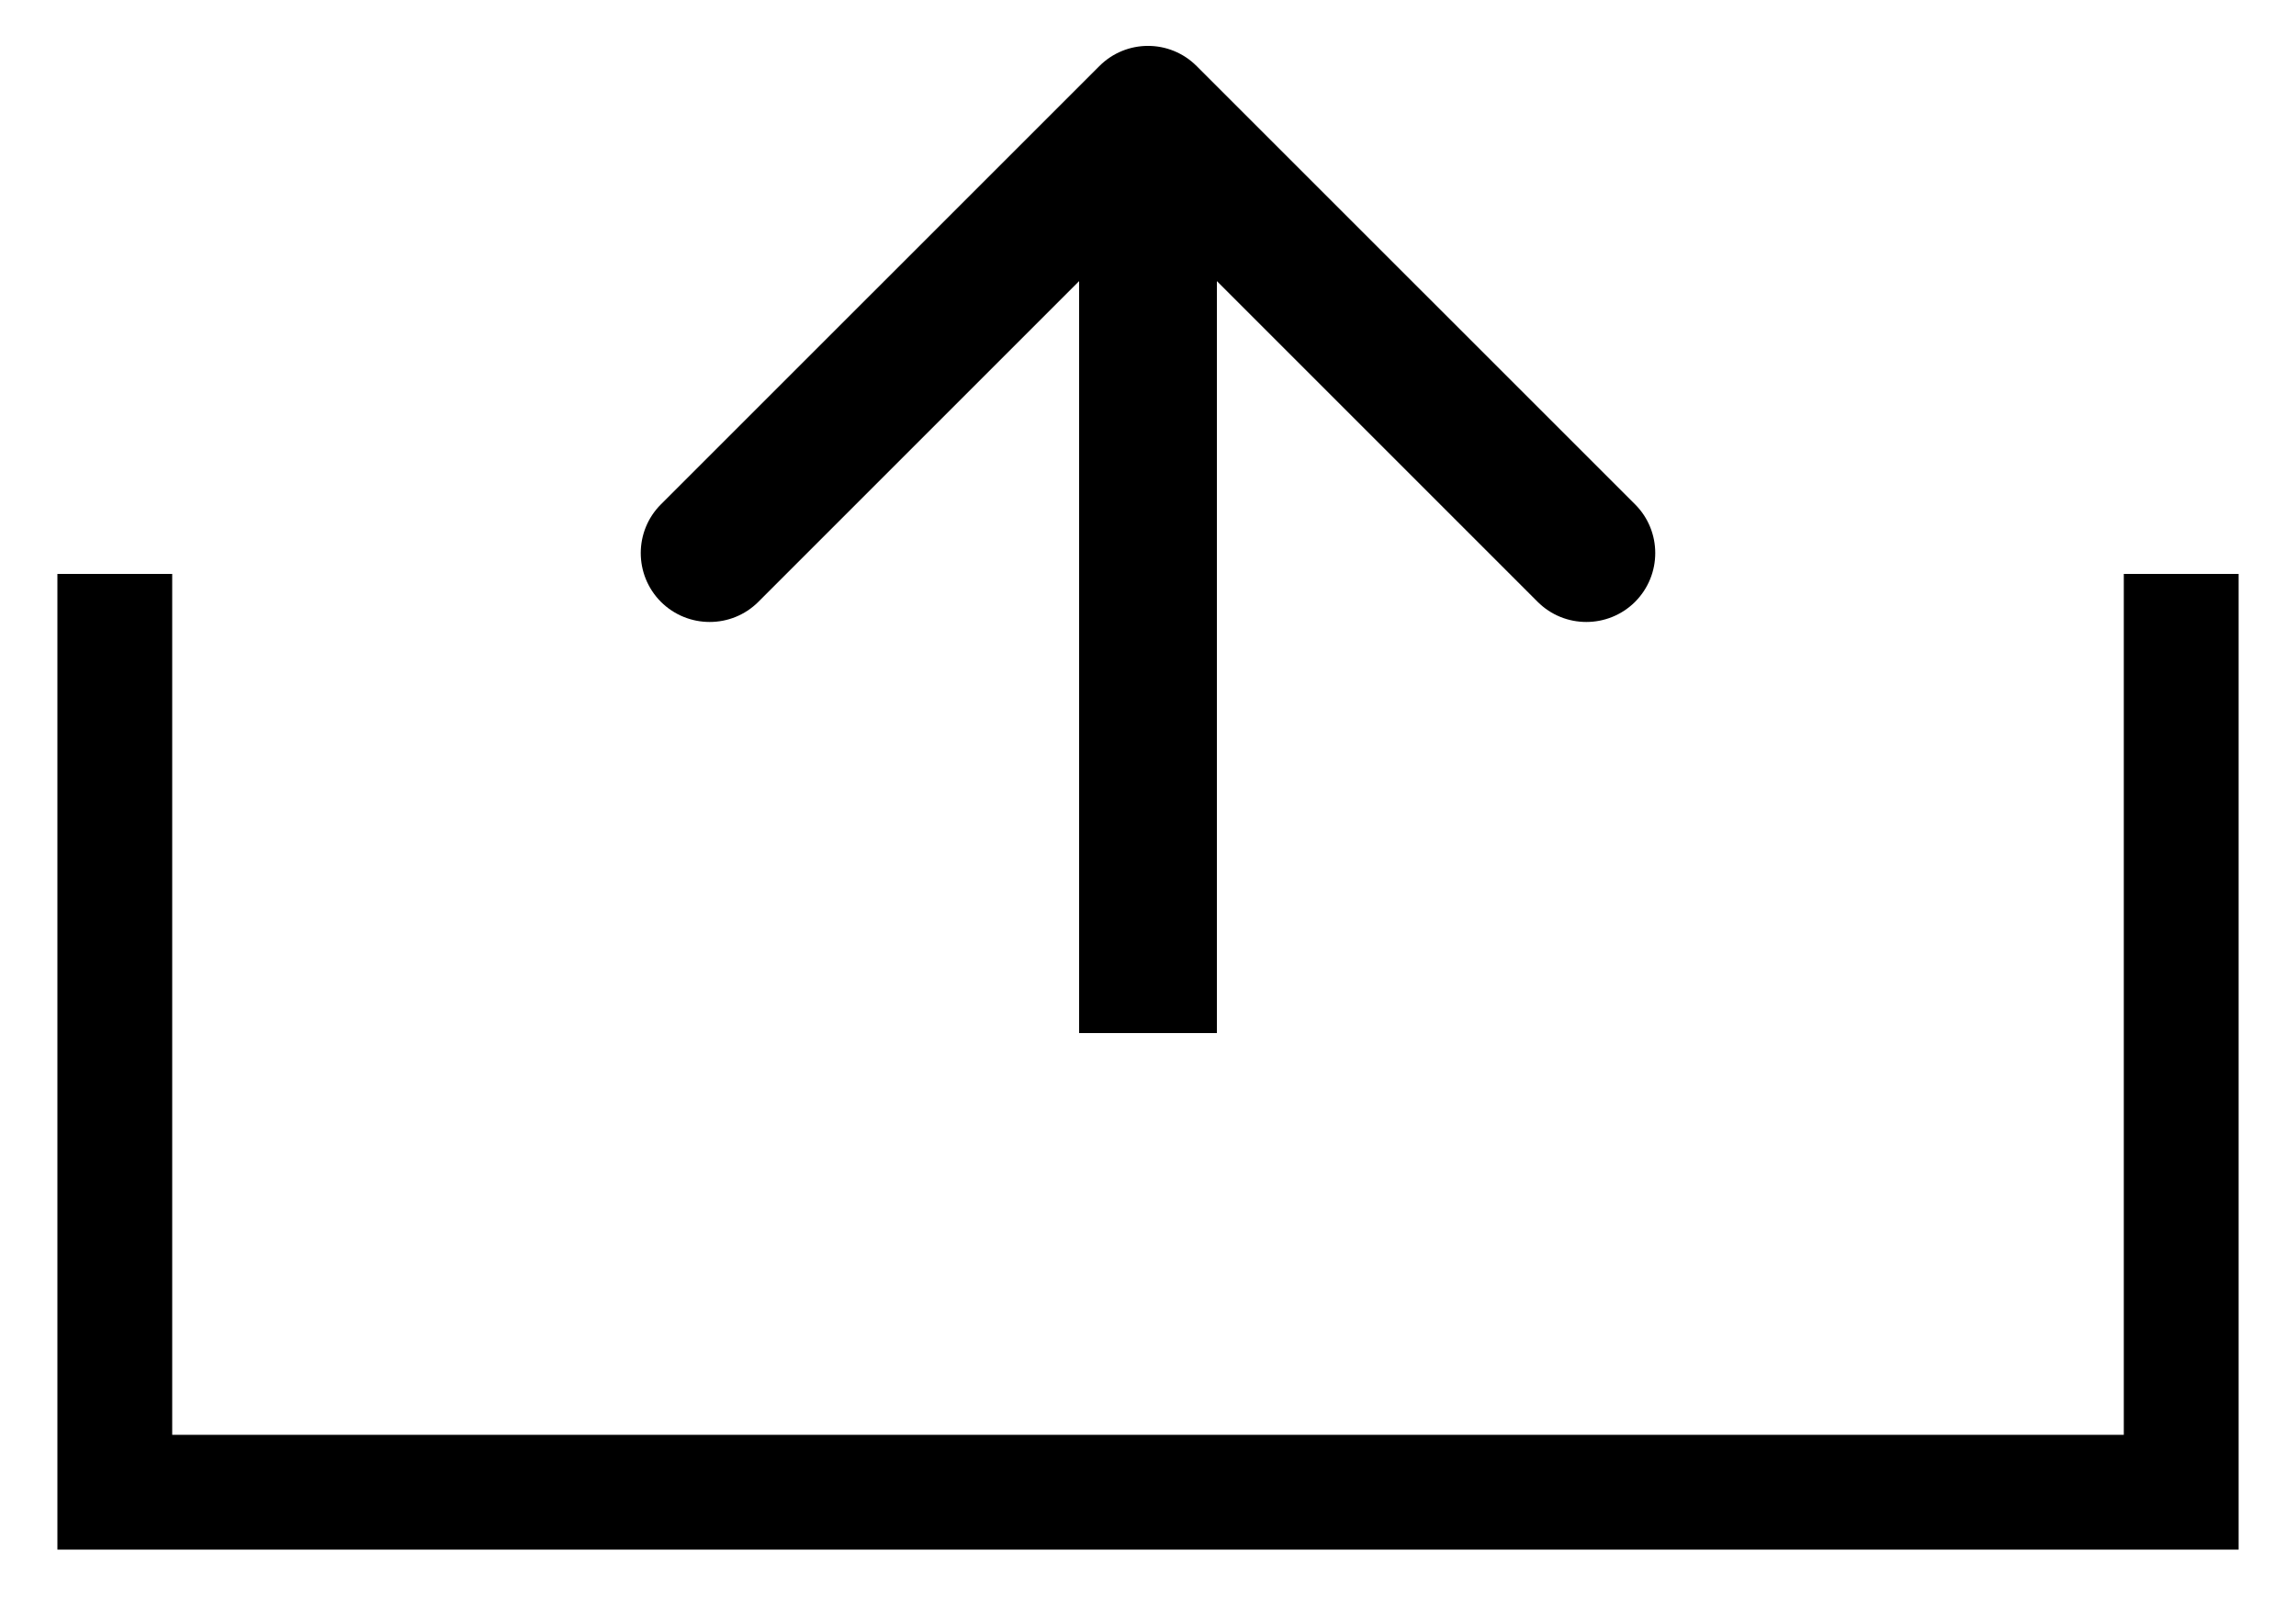
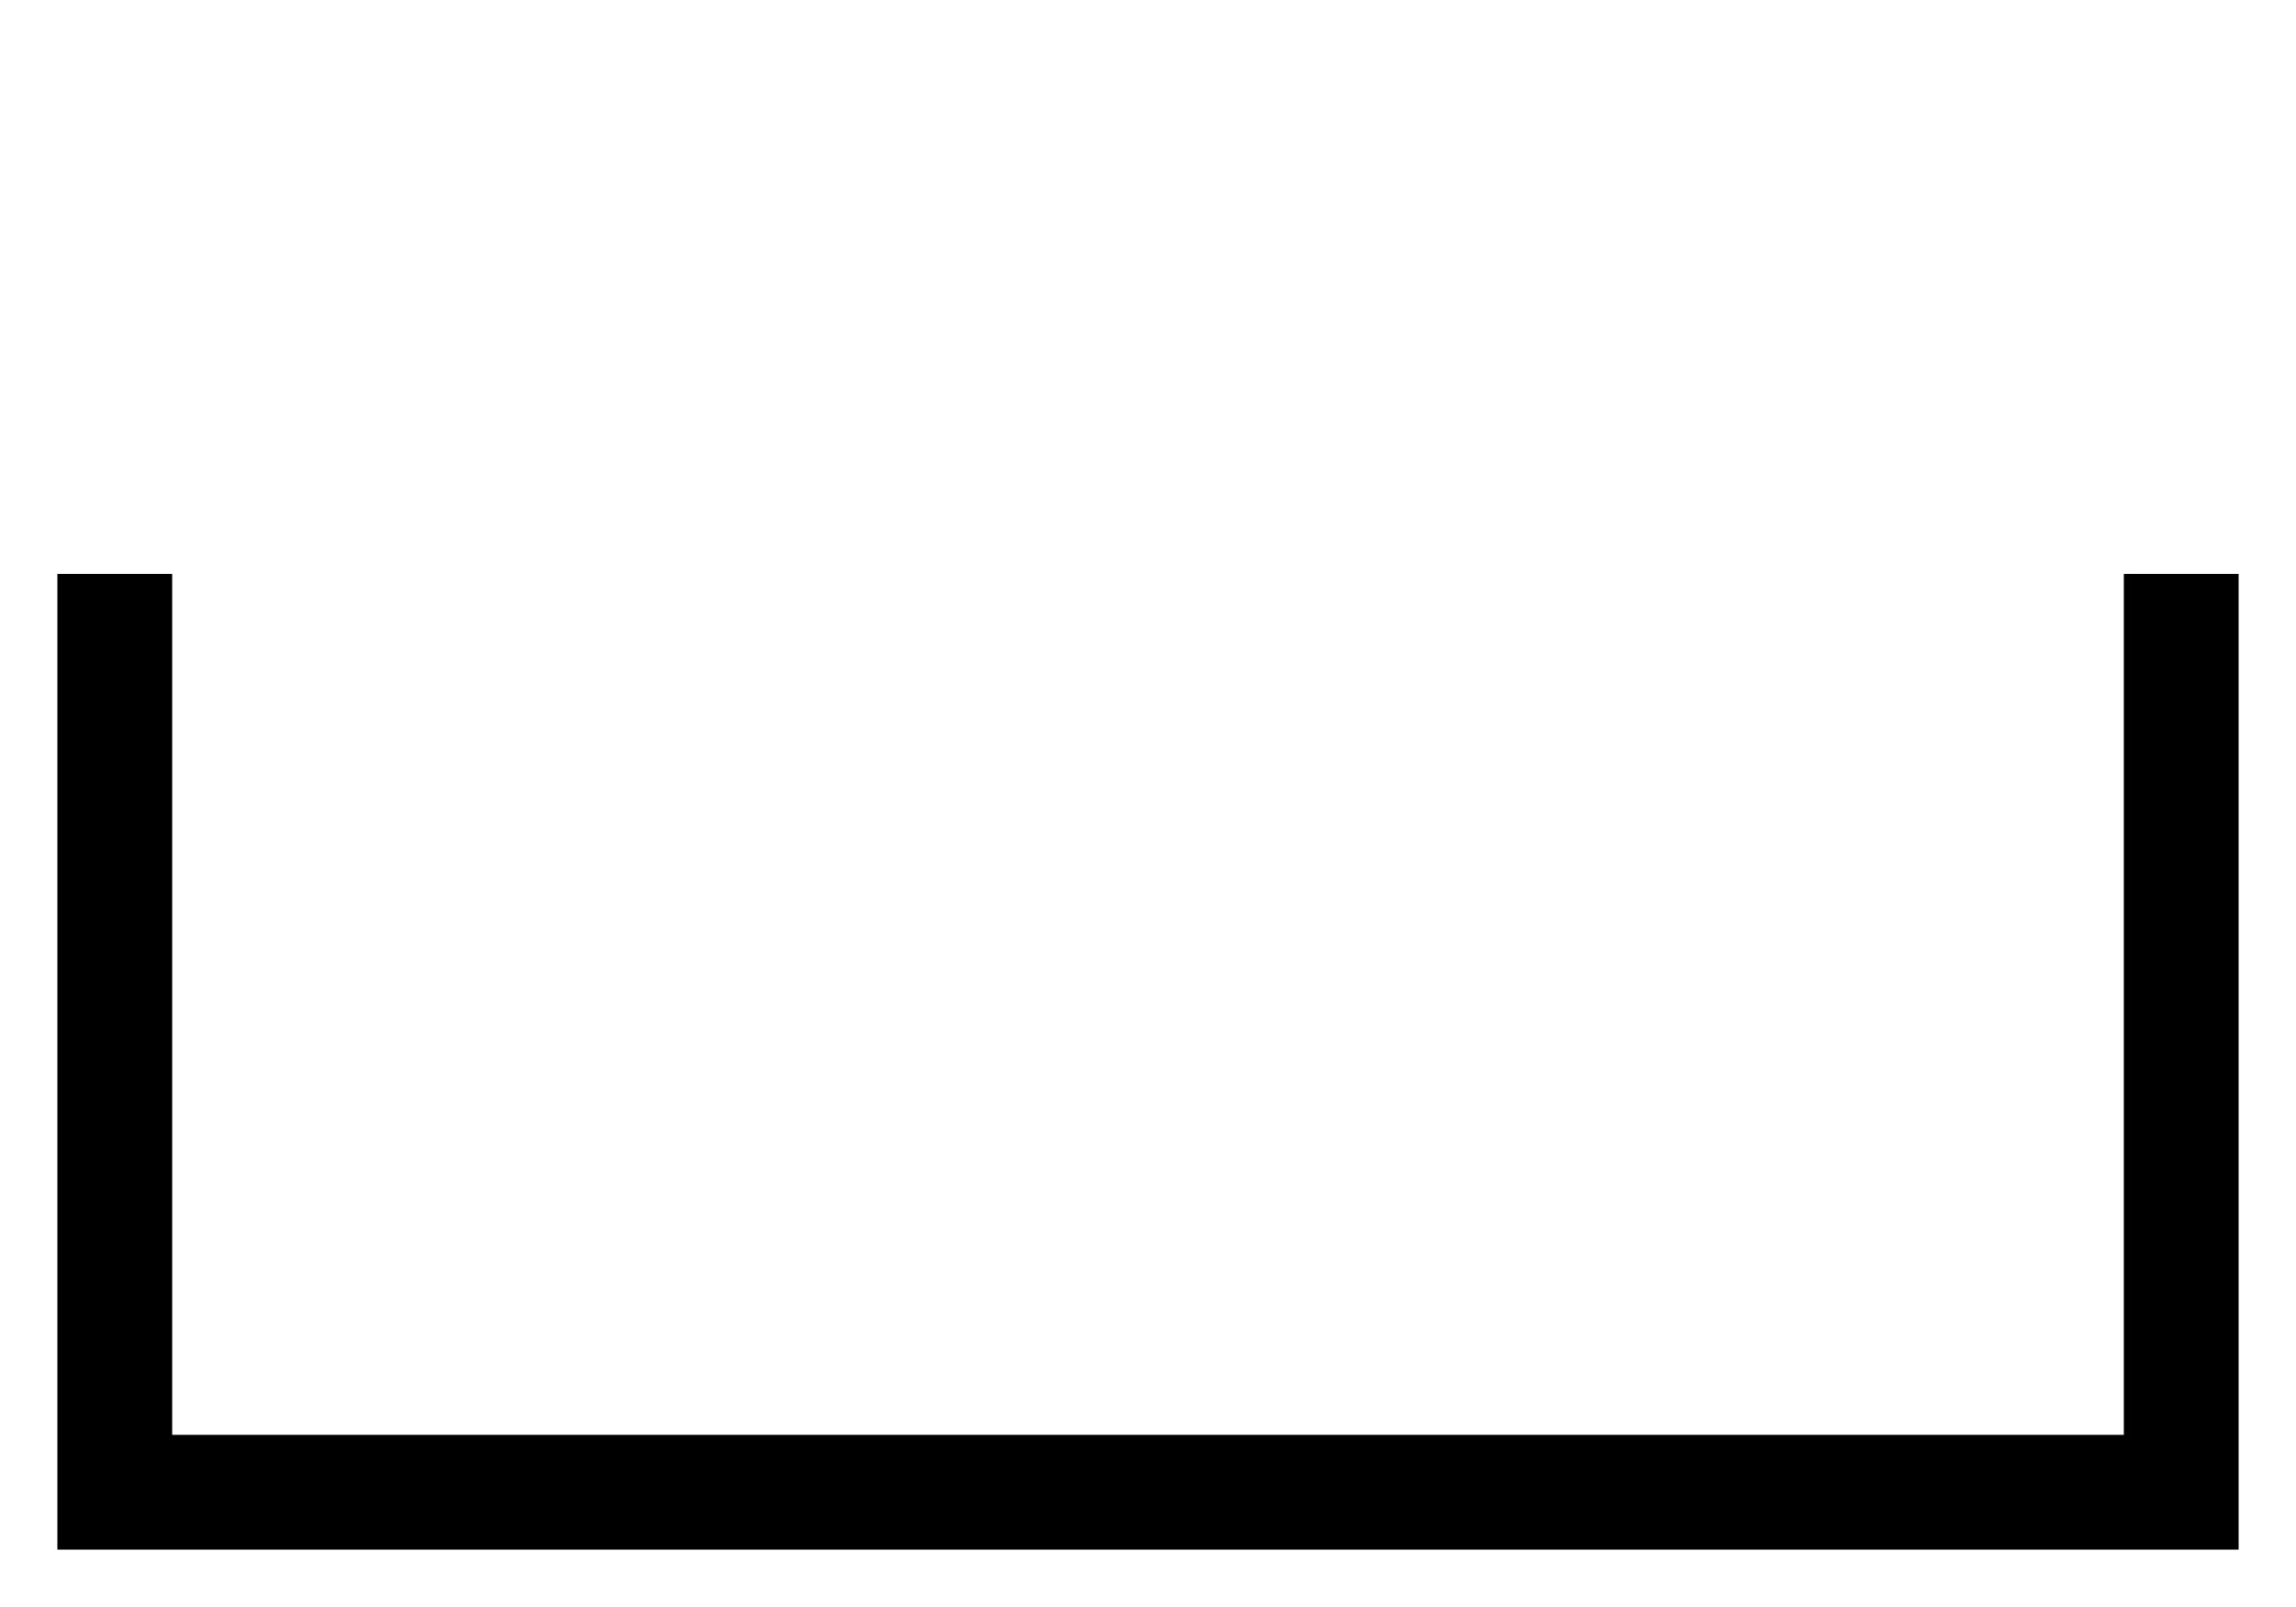
<svg xmlns="http://www.w3.org/2000/svg" width="20" height="14" viewBox="0 0 20 14" fill="none">
  <path d="M1 5V13H19V5" stroke="black" />
-   <path d="M10.424 0.576C10.19 0.341 9.81 0.341 9.576 0.576L5.757 4.394C5.523 4.628 5.523 5.008 5.757 5.243C5.992 5.477 6.372 5.477 6.606 5.243L10 1.849L13.394 5.243C13.628 5.477 14.008 5.477 14.243 5.243C14.477 5.008 14.477 4.628 14.243 4.394L10.424 0.576ZM10.6 9L10.6 1L9.4 1L9.4 9L10.6 9Z" fill="black" />
</svg>